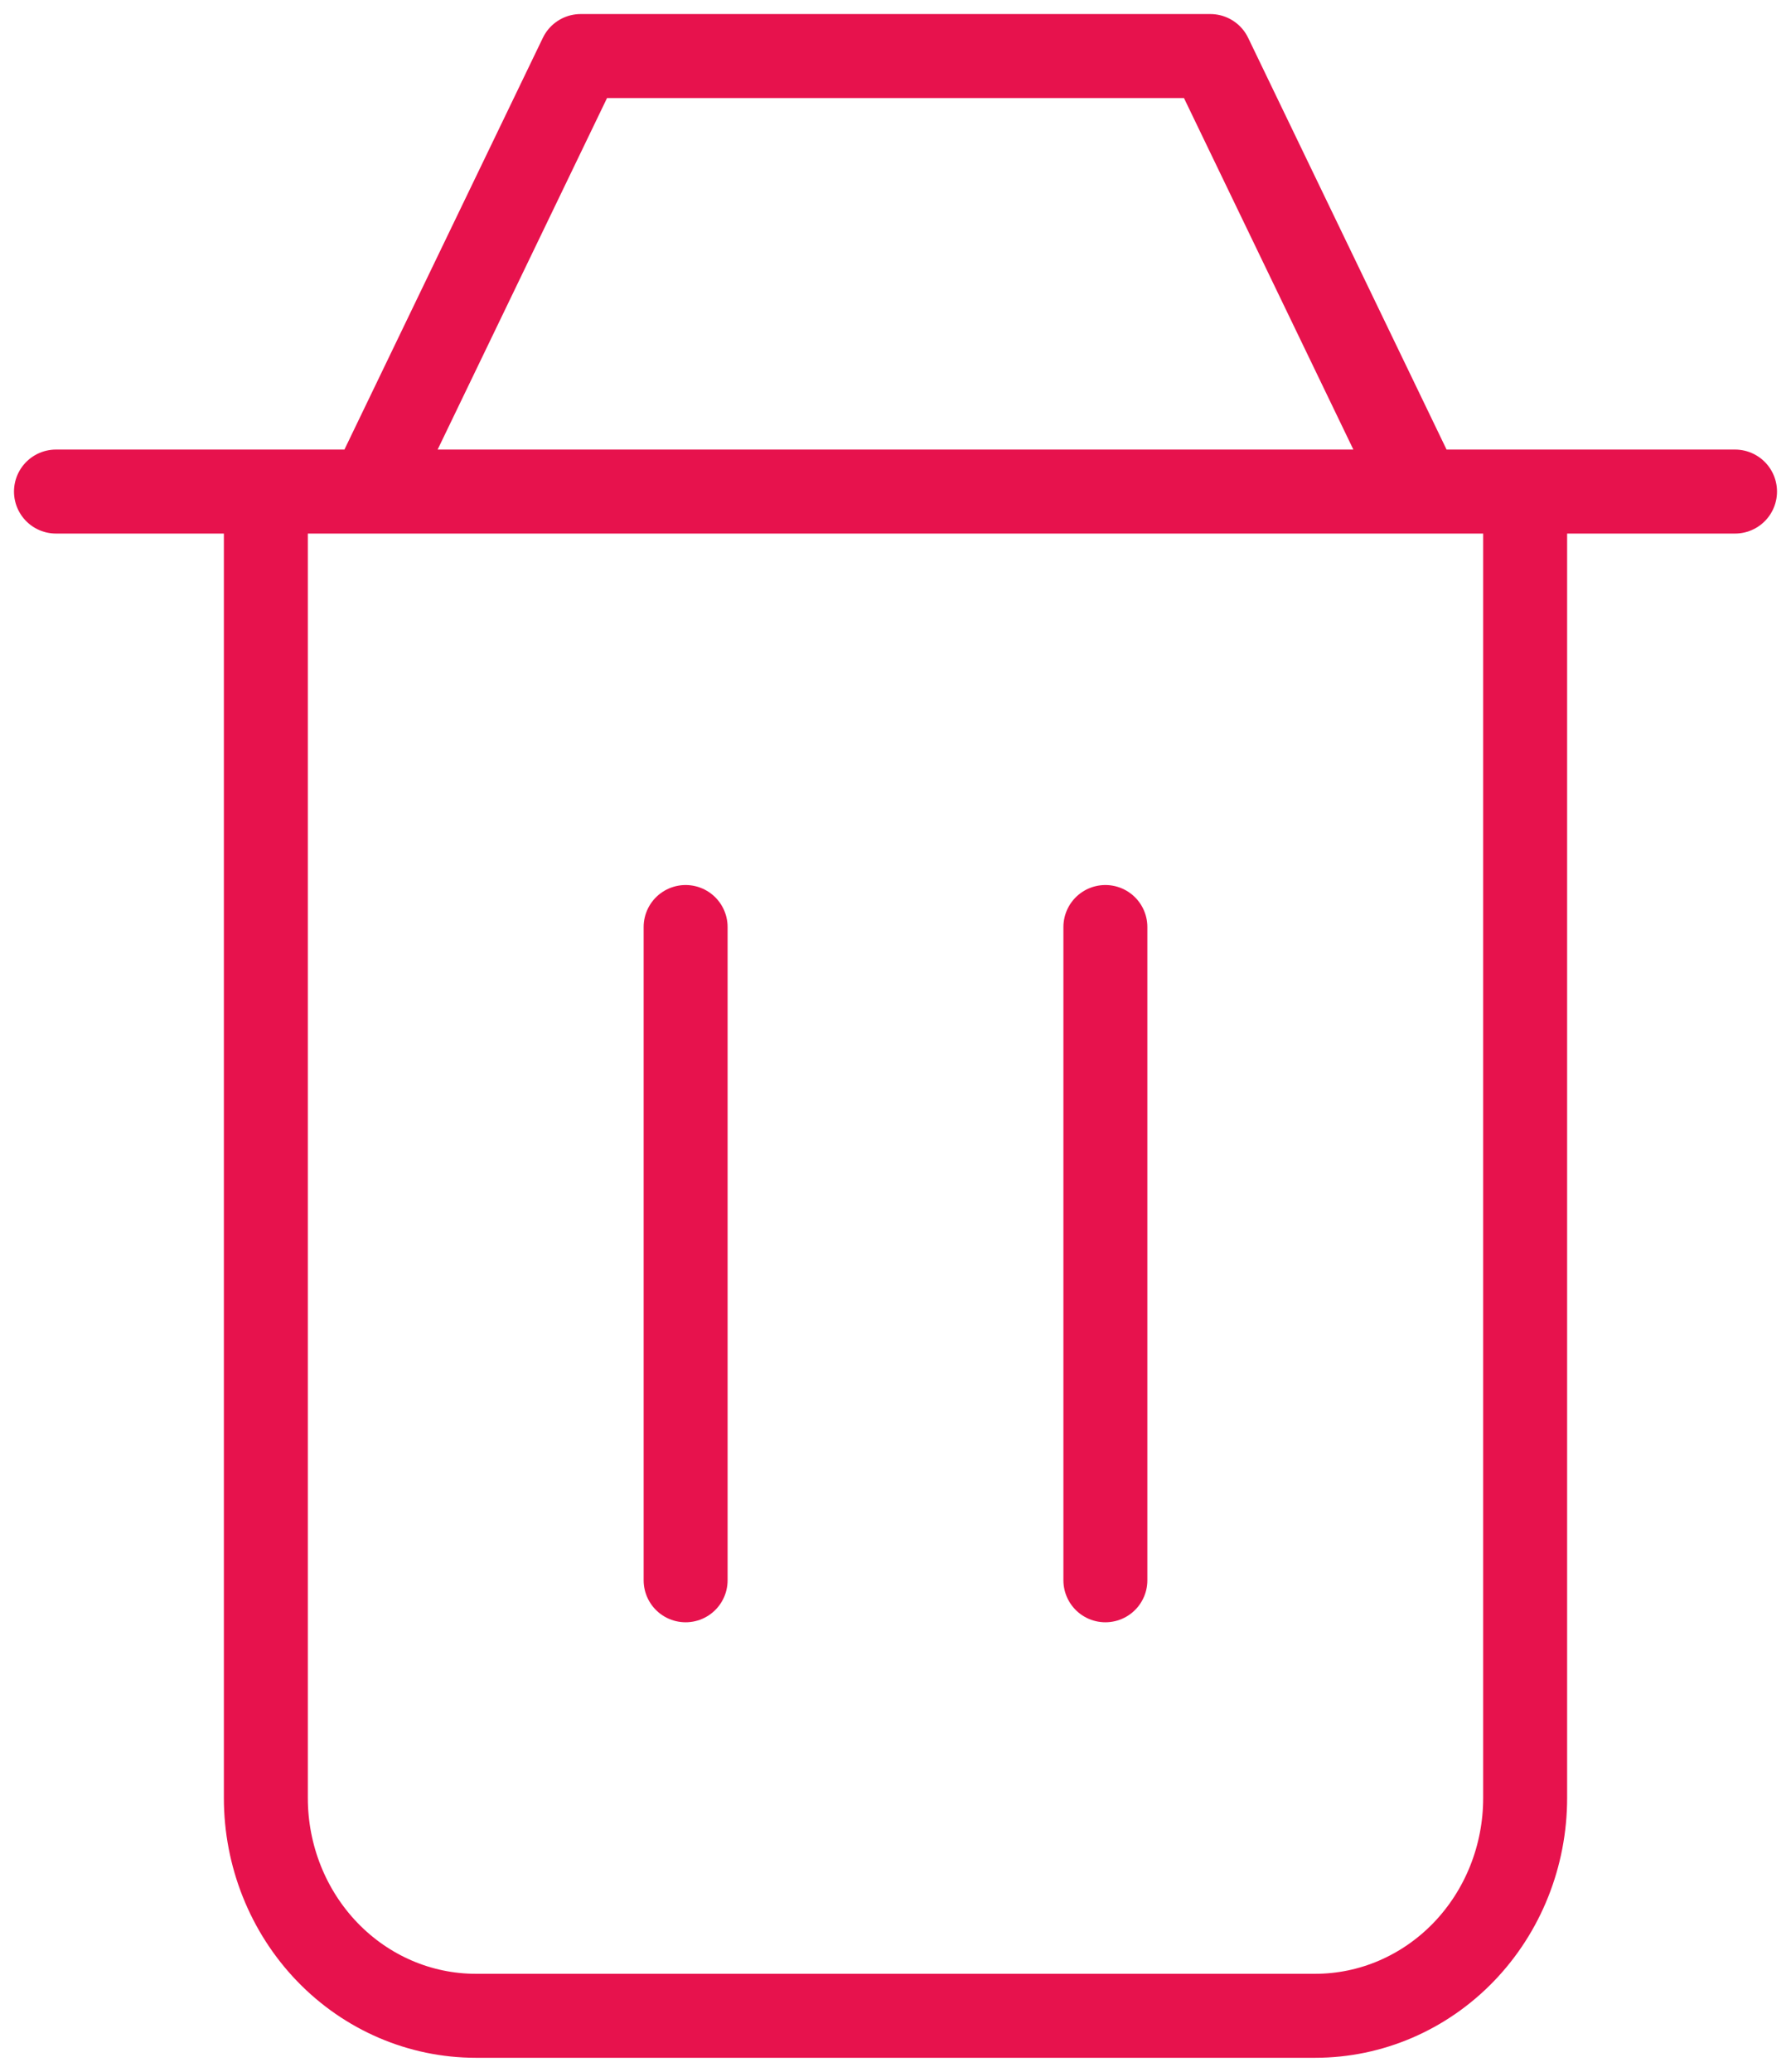
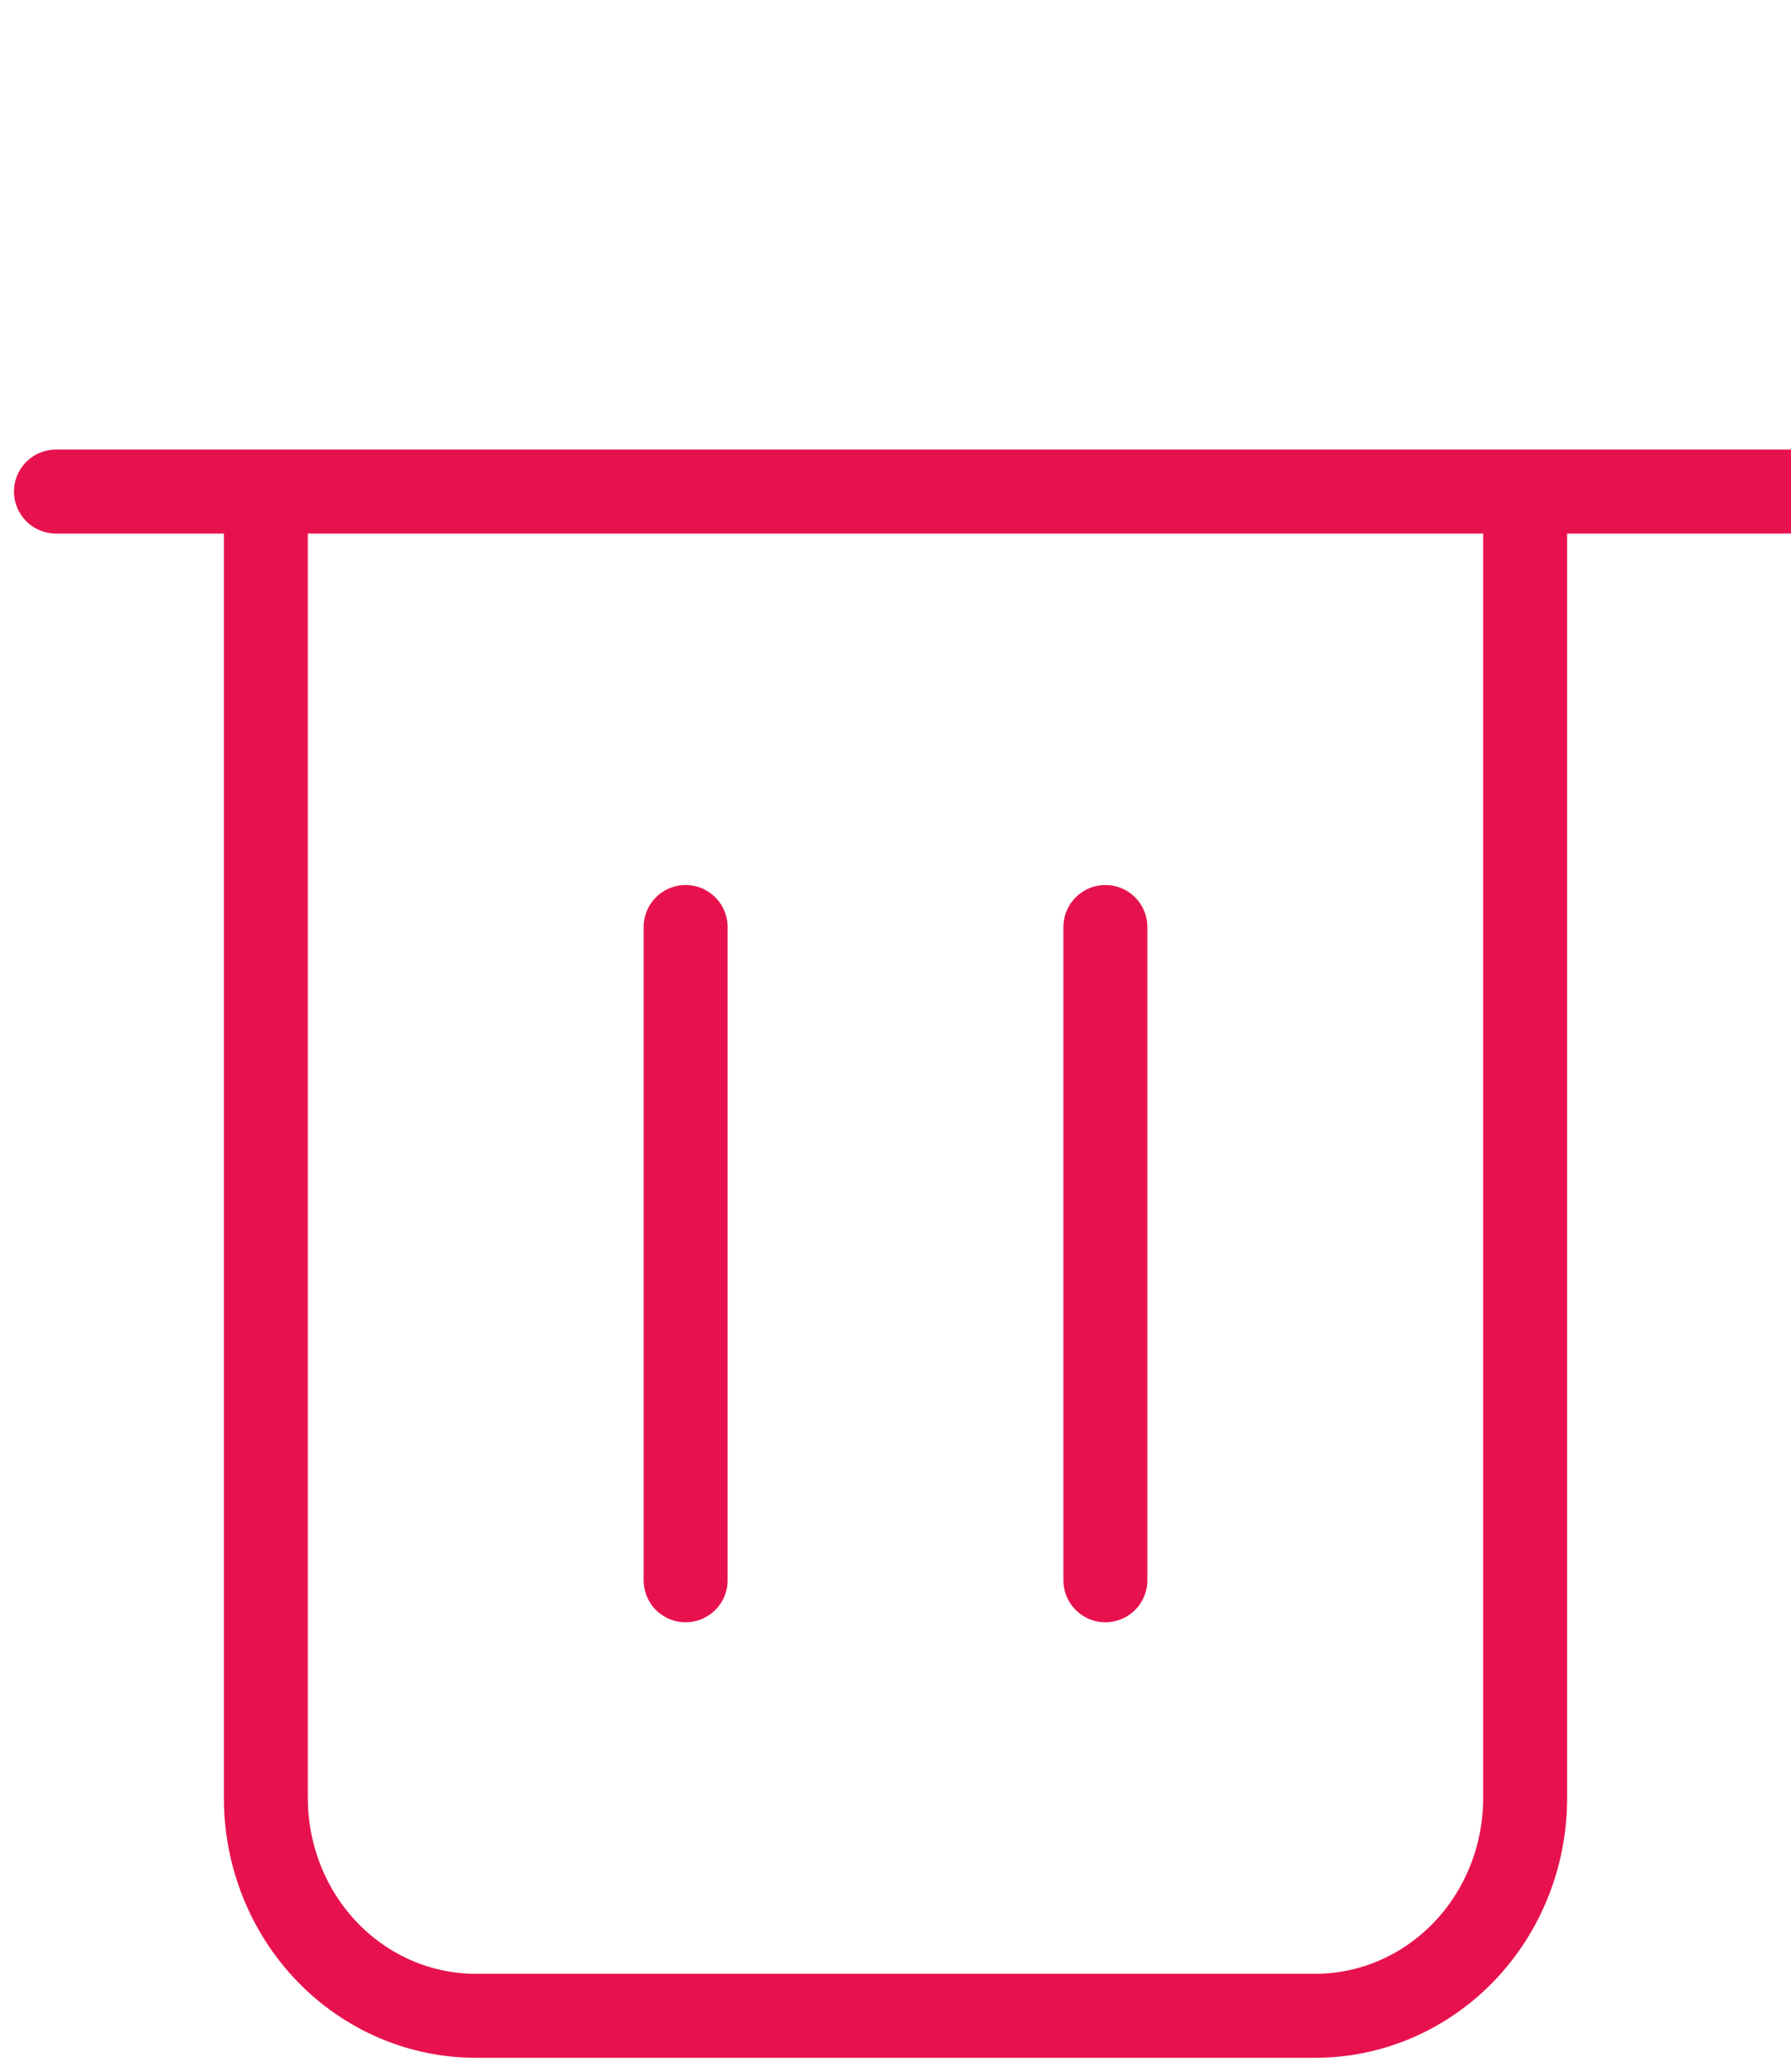
<svg xmlns="http://www.w3.org/2000/svg" fill="none" height="37" viewBox="0 0 32 37" width="32">
-   <path d="m19.75 16.556v11.667m-7.5-11.667v11.667m-7.5-19.444v23.333c0 1.031.395 2.021 1.098 2.75s1.657 1.139 2.652 1.139h15c.995 0 1.948-.41 2.652-1.139.703-.729 1.098-1.718 1.098-2.75v-23.333m-26.25 0h30m-24.375 0 3.75-7.778h11.25l3.75 7.778" stroke="#e7124d" stroke-linecap="round" stroke-linejoin="round" stroke-width="1.5" />
+   <path d="m19.75 16.556v11.667m-7.5-11.667v11.667m-7.5-19.444v23.333c0 1.031.395 2.021 1.098 2.75s1.657 1.139 2.652 1.139h15c.995 0 1.948-.41 2.652-1.139.703-.729 1.098-1.718 1.098-2.75v-23.333m-26.25 0h30h11.25l3.75 7.778" stroke="#e7124d" stroke-linecap="round" stroke-linejoin="round" stroke-width="1.5" />
</svg>